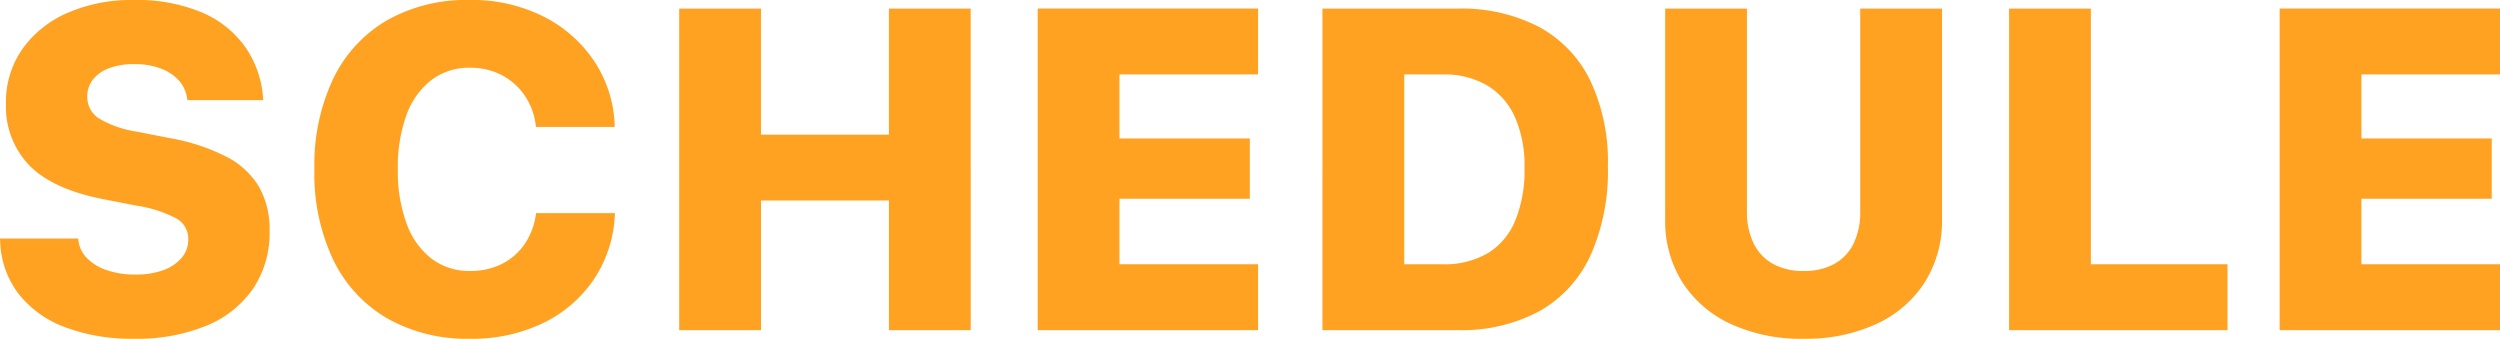
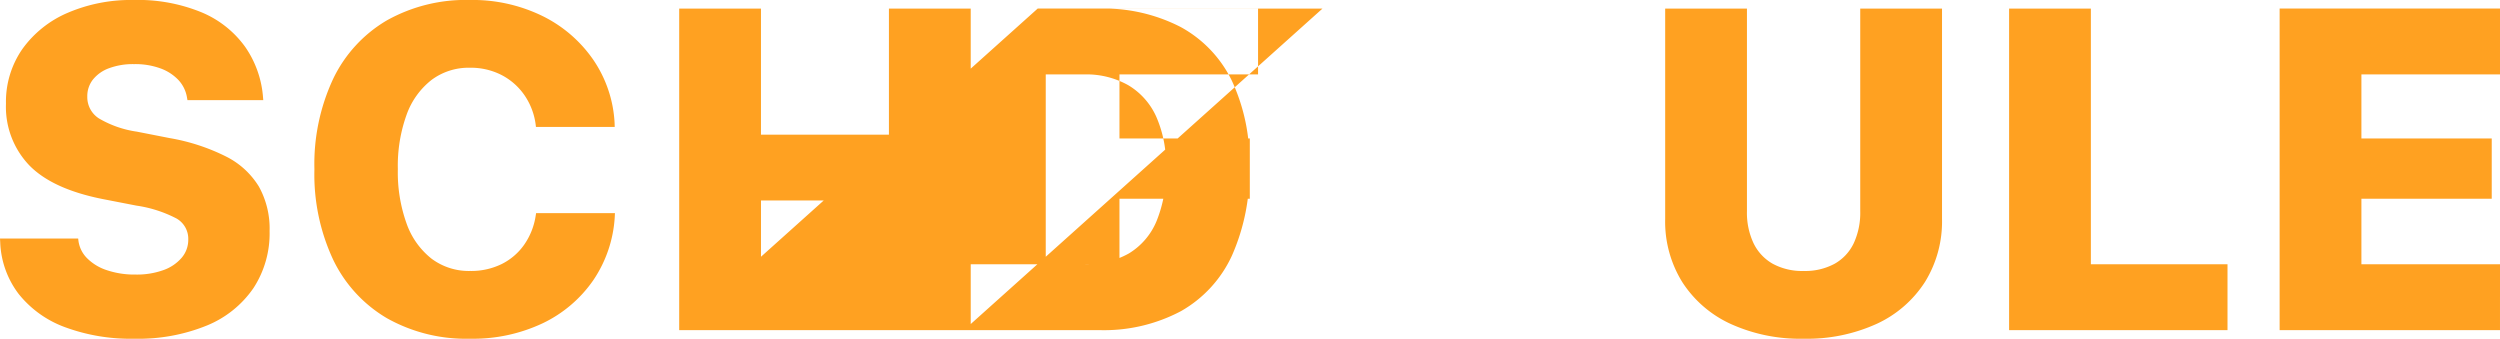
<svg xmlns="http://www.w3.org/2000/svg" width="432.821" height="58.64" viewBox="0 0 432.821 58.64">
-   <path d="M27.355,1.489A31.406,31.406,0,0,0,39.938-.8a18.041,18.041,0,0,0,8.047-6.465,17.308,17.308,0,0,0,2.8-9.86v-.039a14.959,14.959,0,0,0-1.846-7.673,13.978,13.978,0,0,0-5.661-5.2,34.883,34.883,0,0,0-9.758-3.2l-5.728-1.123a17.966,17.966,0,0,1-6.543-2.283,4.372,4.372,0,0,1-2.025-3.775v-.039a4.625,4.625,0,0,1,.974-2.916,6.353,6.353,0,0,1,2.79-1.967,11.918,11.918,0,0,1,4.342-.71,12.723,12.723,0,0,1,4.522.725A8.043,8.043,0,0,1,35-43.3a5.821,5.821,0,0,1,1.488,3.047l.077.442H49.691l-.039-.451a17.607,17.607,0,0,0-3.078-8.749,17.663,17.663,0,0,0-7.5-5.978,28.985,28.985,0,0,0-11.847-2.164,27.749,27.749,0,0,0-11.377,2.213A18.655,18.655,0,0,0,8.011-48.7a15.987,15.987,0,0,0-2.867,9.479v.039A14.644,14.644,0,0,0,9.166-28.543Q13.187-24.4,22-22.668l5.728,1.114a21.811,21.811,0,0,1,6.933,2.226A4.045,4.045,0,0,1,36.706-15.7v.039a4.782,4.782,0,0,1-1.135,3.128A7.4,7.4,0,0,1,32.4-10.388a13.551,13.551,0,0,1-4.809.771,15.006,15.006,0,0,1-5-.764,8.566,8.566,0,0,1-3.433-2.094,5.266,5.266,0,0,1-1.475-3.043l-.039-.336H4.111l.039.691A15.7,15.7,0,0,0,7.334-6.271,18.3,18.3,0,0,0,15.308-.527,32.669,32.669,0,0,0,27.355,1.489Zm58.127,0A28.232,28.232,0,0,0,98.1-1.2a22.31,22.31,0,0,0,8.728-7.441,21.79,21.79,0,0,0,3.716-10.967l.03-.639H96.927l-.077.462a11.834,11.834,0,0,1-1.988,5,10.443,10.443,0,0,1-3.9,3.351,11.983,11.983,0,0,1-5.447,1.194,10.757,10.757,0,0,1-6.69-2.127,13.415,13.415,0,0,1-4.322-6.08,26.217,26.217,0,0,1-1.515-9.388v-.077A26,26,0,0,1,74.5-37.277a13.326,13.326,0,0,1,4.322-6.035,10.747,10.747,0,0,1,6.651-2.112A11.648,11.648,0,0,1,90.95-44.16a10.9,10.9,0,0,1,3.967,3.5,11.619,11.619,0,0,1,1.942,5.142l.039.343h13.636l-.02-.7a21.338,21.338,0,0,0-3.713-10.96A23,23,0,0,0,97.986-54.4a27.567,27.567,0,0,0-12.514-2.754,27.96,27.96,0,0,0-14.388,3.534A23.5,23.5,0,0,0,61.8-43.52a34.848,34.848,0,0,0-3.256,15.64v.077A34.826,34.826,0,0,0,61.8-12.172,23.557,23.557,0,0,0,71.1-2.06,27.912,27.912,0,0,0,85.481,1.489ZM121.7,0h14.159V-22.445h22.152V0h14.159V-55.663H158.009V-33.84H135.857V-55.663H121.7Zm62.065,0h38.152V-11.4H197.923V-22.75h22.566V-33.18H197.923V-44.268h23.993v-11.4H183.764Zm49.3,0h23.382a28.418,28.418,0,0,0,14.187-3.283,21.223,21.223,0,0,0,8.825-9.616,35.674,35.674,0,0,0,3.021-15.444v-.077a32.757,32.757,0,0,0-3.051-14.79,21.025,21.025,0,0,0-8.859-9.272,29.044,29.044,0,0,0-14.123-3.18H233.065Zm14.159-11.4V-44.268h6.661a14.754,14.754,0,0,1,7.627,1.87,12.106,12.106,0,0,1,4.853,5.469,20.583,20.583,0,0,1,1.683,8.761v.077a22.932,22.932,0,0,1-1.634,9.206,11.828,11.828,0,0,1-4.79,5.608,14.872,14.872,0,0,1-7.739,1.88ZM316.343,1.489a29.057,29.057,0,0,0,12.7-2.584,19.7,19.7,0,0,0,8.334-7.238,19.885,19.885,0,0,0,2.953-10.887V-55.663H326.171v35.091a12.546,12.546,0,0,1-1.124,5.53,8.023,8.023,0,0,1-3.316,3.558,10.7,10.7,0,0,1-5.358,1.245,10.64,10.64,0,0,1-5.348-1.245,8.154,8.154,0,0,1-3.325-3.558,12.366,12.366,0,0,1-1.143-5.53V-55.663H292.4v36.441A19.842,19.842,0,0,0,295.37-8.3a19.725,19.725,0,0,0,8.358,7.224A29.007,29.007,0,0,0,316.343,1.489ZM351.943,0h37.813V-11.4H366.1V-55.663H351.943Zm46.836,0h38.152V-11.4H412.938V-22.75H435.5V-33.18H412.938V-44.268h23.993v-11.4H398.779Z" transform="translate(-4.111 57.151)" fill="#ffa121" />
+   <path d="M27.355,1.489A31.406,31.406,0,0,0,39.938-.8a18.041,18.041,0,0,0,8.047-6.465,17.308,17.308,0,0,0,2.8-9.86v-.039a14.959,14.959,0,0,0-1.846-7.673,13.978,13.978,0,0,0-5.661-5.2,34.883,34.883,0,0,0-9.758-3.2l-5.728-1.123a17.966,17.966,0,0,1-6.543-2.283,4.372,4.372,0,0,1-2.025-3.775v-.039a4.625,4.625,0,0,1,.974-2.916,6.353,6.353,0,0,1,2.79-1.967,11.918,11.918,0,0,1,4.342-.71,12.723,12.723,0,0,1,4.522.725A8.043,8.043,0,0,1,35-43.3a5.821,5.821,0,0,1,1.488,3.047l.077.442H49.691l-.039-.451a17.607,17.607,0,0,0-3.078-8.749,17.663,17.663,0,0,0-7.5-5.978,28.985,28.985,0,0,0-11.847-2.164,27.749,27.749,0,0,0-11.377,2.213A18.655,18.655,0,0,0,8.011-48.7a15.987,15.987,0,0,0-2.867,9.479v.039A14.644,14.644,0,0,0,9.166-28.543Q13.187-24.4,22-22.668l5.728,1.114a21.811,21.811,0,0,1,6.933,2.226A4.045,4.045,0,0,1,36.706-15.7v.039a4.782,4.782,0,0,1-1.135,3.128A7.4,7.4,0,0,1,32.4-10.388a13.551,13.551,0,0,1-4.809.771,15.006,15.006,0,0,1-5-.764,8.566,8.566,0,0,1-3.433-2.094,5.266,5.266,0,0,1-1.475-3.043l-.039-.336H4.111l.039.691A15.7,15.7,0,0,0,7.334-6.271,18.3,18.3,0,0,0,15.308-.527,32.669,32.669,0,0,0,27.355,1.489Zm58.127,0A28.232,28.232,0,0,0,98.1-1.2a22.31,22.31,0,0,0,8.728-7.441,21.79,21.79,0,0,0,3.716-10.967l.03-.639H96.927l-.077.462a11.834,11.834,0,0,1-1.988,5,10.443,10.443,0,0,1-3.9,3.351,11.983,11.983,0,0,1-5.447,1.194,10.757,10.757,0,0,1-6.69-2.127,13.415,13.415,0,0,1-4.322-6.08,26.217,26.217,0,0,1-1.515-9.388v-.077A26,26,0,0,1,74.5-37.277a13.326,13.326,0,0,1,4.322-6.035,10.747,10.747,0,0,1,6.651-2.112A11.648,11.648,0,0,1,90.95-44.16a10.9,10.9,0,0,1,3.967,3.5,11.619,11.619,0,0,1,1.942,5.142l.039.343h13.636l-.02-.7a21.338,21.338,0,0,0-3.713-10.96A23,23,0,0,0,97.986-54.4a27.567,27.567,0,0,0-12.514-2.754,27.96,27.96,0,0,0-14.388,3.534A23.5,23.5,0,0,0,61.8-43.52a34.848,34.848,0,0,0-3.256,15.64v.077A34.826,34.826,0,0,0,61.8-12.172,23.557,23.557,0,0,0,71.1-2.06,27.912,27.912,0,0,0,85.481,1.489ZM121.7,0h14.159V-22.445h22.152V0h14.159V-55.663H158.009V-33.84H135.857V-55.663H121.7Zh38.152V-11.4H197.923V-22.75h22.566V-33.18H197.923V-44.268h23.993v-11.4H183.764Zm49.3,0h23.382a28.418,28.418,0,0,0,14.187-3.283,21.223,21.223,0,0,0,8.825-9.616,35.674,35.674,0,0,0,3.021-15.444v-.077a32.757,32.757,0,0,0-3.051-14.79,21.025,21.025,0,0,0-8.859-9.272,29.044,29.044,0,0,0-14.123-3.18H233.065Zm14.159-11.4V-44.268h6.661a14.754,14.754,0,0,1,7.627,1.87,12.106,12.106,0,0,1,4.853,5.469,20.583,20.583,0,0,1,1.683,8.761v.077a22.932,22.932,0,0,1-1.634,9.206,11.828,11.828,0,0,1-4.79,5.608,14.872,14.872,0,0,1-7.739,1.88ZM316.343,1.489a29.057,29.057,0,0,0,12.7-2.584,19.7,19.7,0,0,0,8.334-7.238,19.885,19.885,0,0,0,2.953-10.887V-55.663H326.171v35.091a12.546,12.546,0,0,1-1.124,5.53,8.023,8.023,0,0,1-3.316,3.558,10.7,10.7,0,0,1-5.358,1.245,10.64,10.64,0,0,1-5.348-1.245,8.154,8.154,0,0,1-3.325-3.558,12.366,12.366,0,0,1-1.143-5.53V-55.663H292.4v36.441A19.842,19.842,0,0,0,295.37-8.3a19.725,19.725,0,0,0,8.358,7.224A29.007,29.007,0,0,0,316.343,1.489ZM351.943,0h37.813V-11.4H366.1V-55.663H351.943Zm46.836,0h38.152V-11.4H412.938V-22.75H435.5V-33.18H412.938V-44.268h23.993v-11.4H398.779Z" transform="translate(-4.111 57.151)" fill="#ffa121" />
</svg>